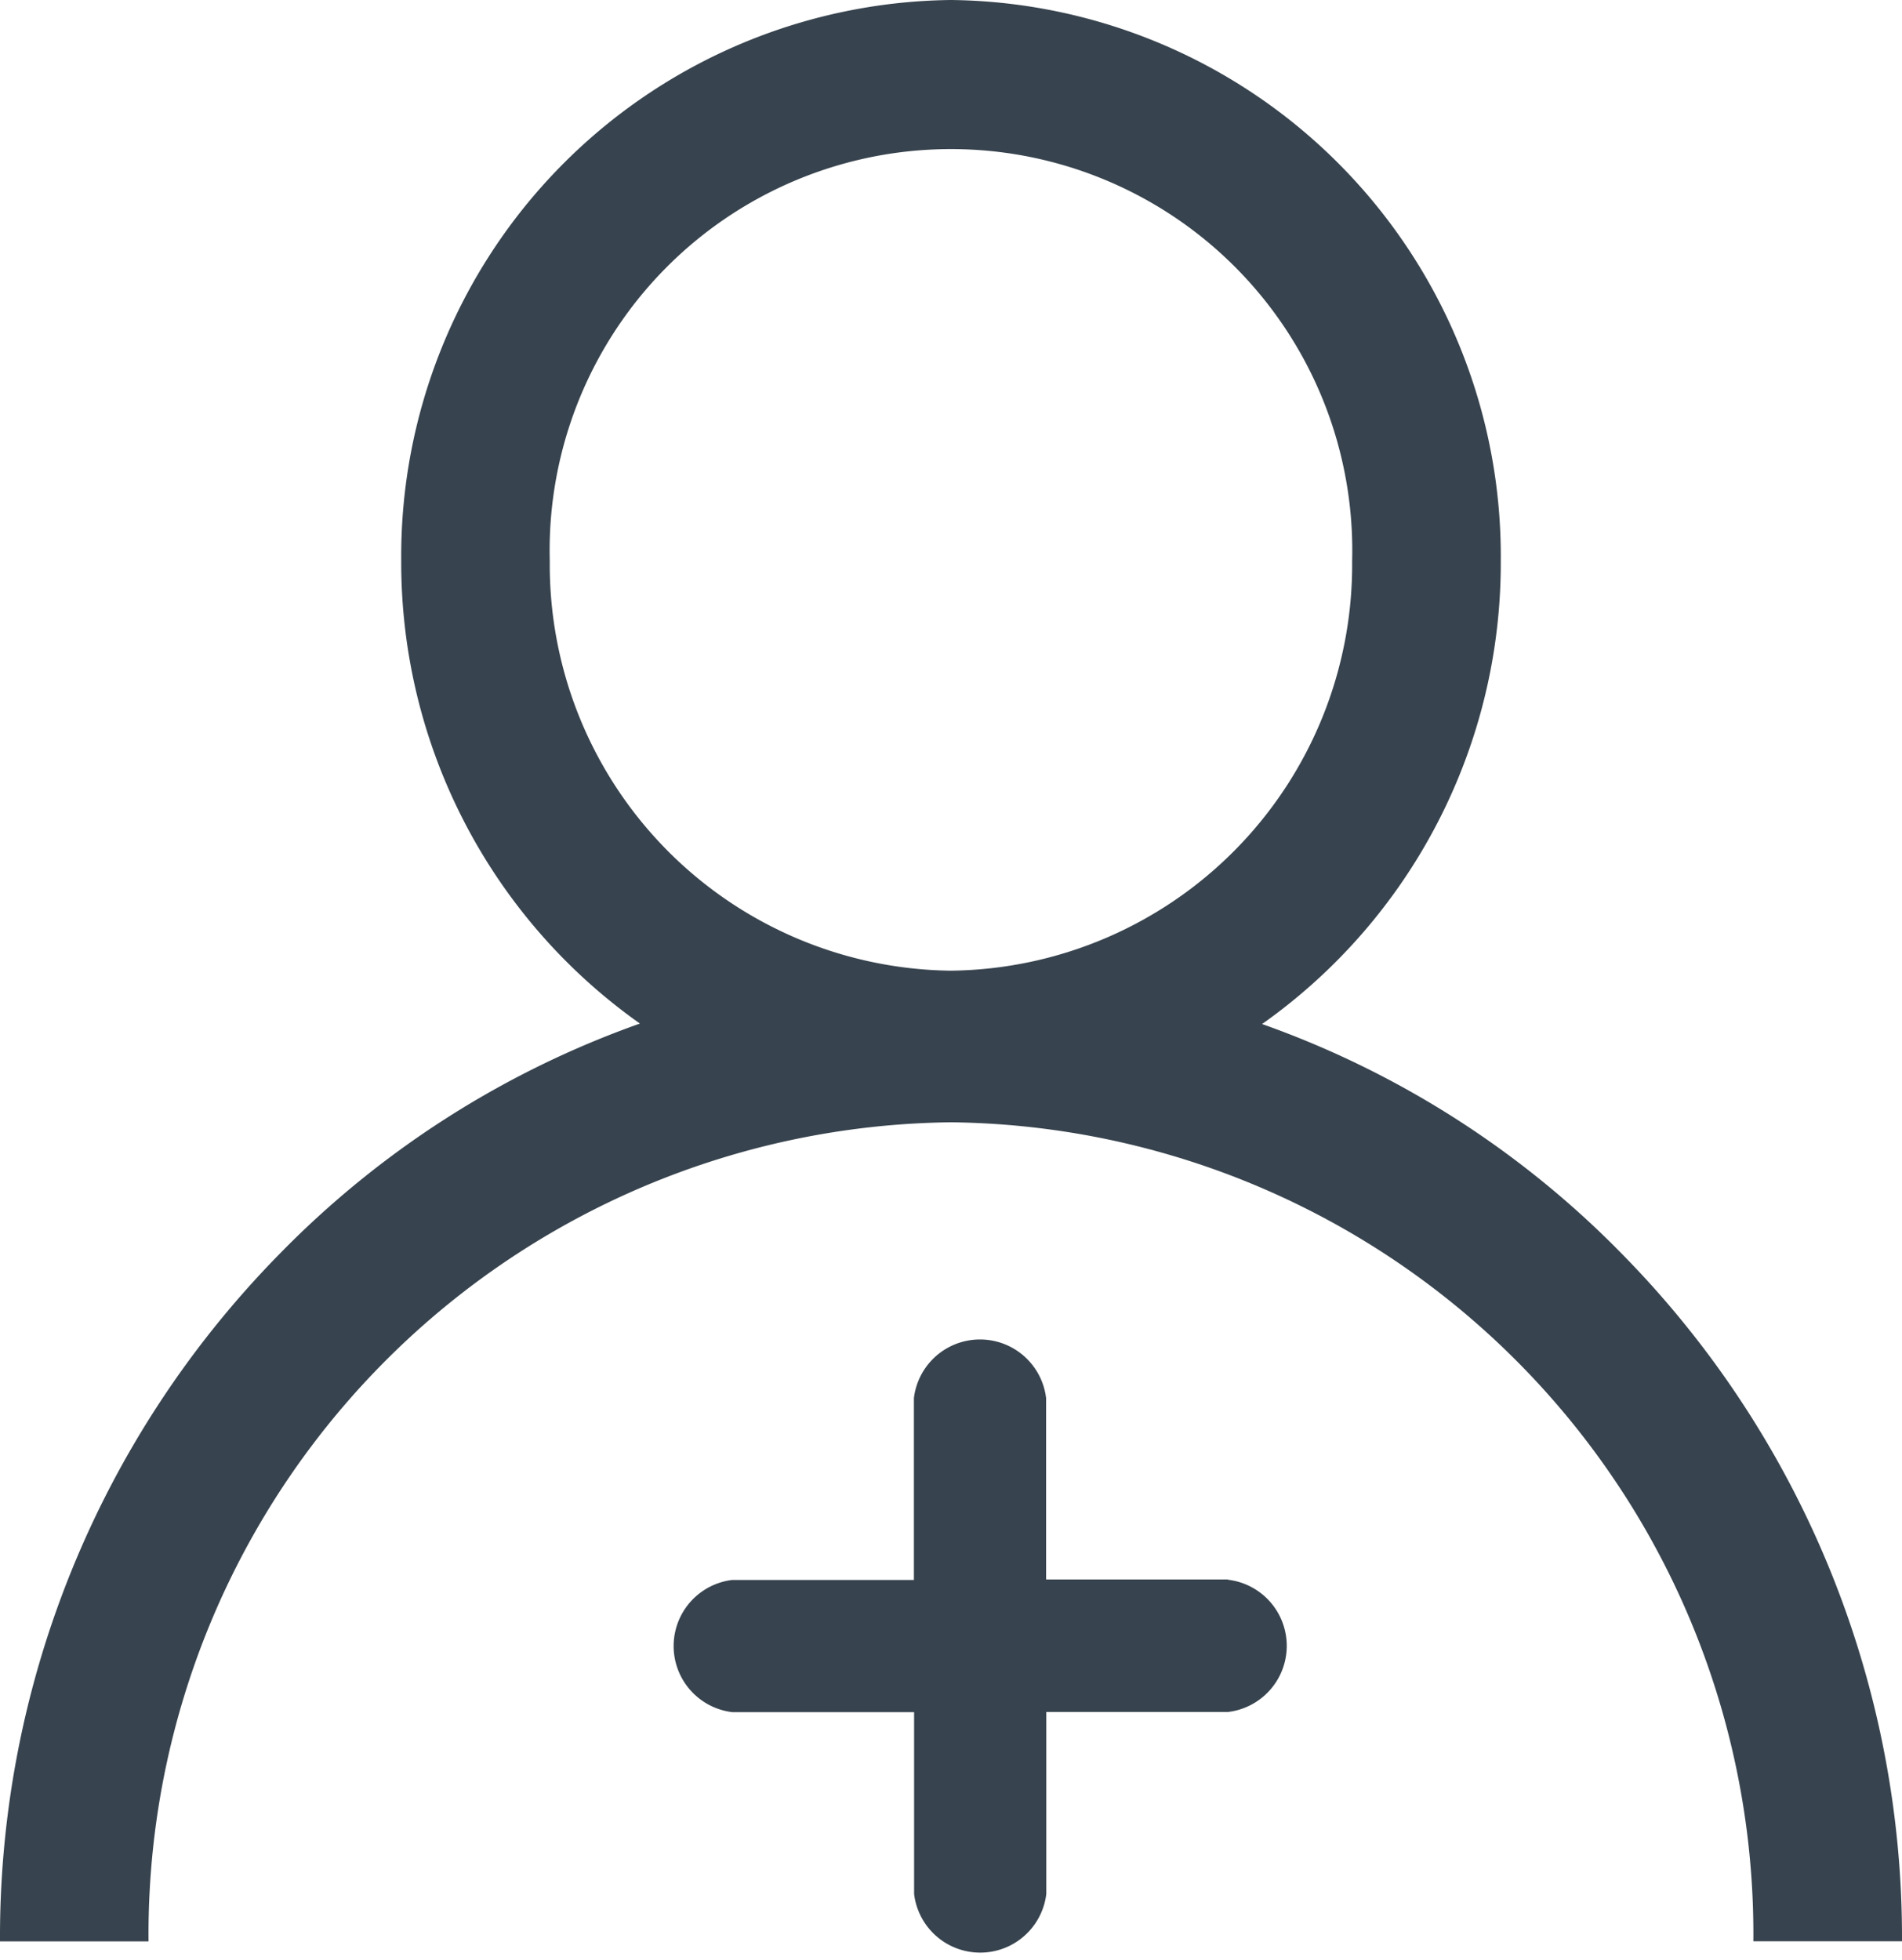
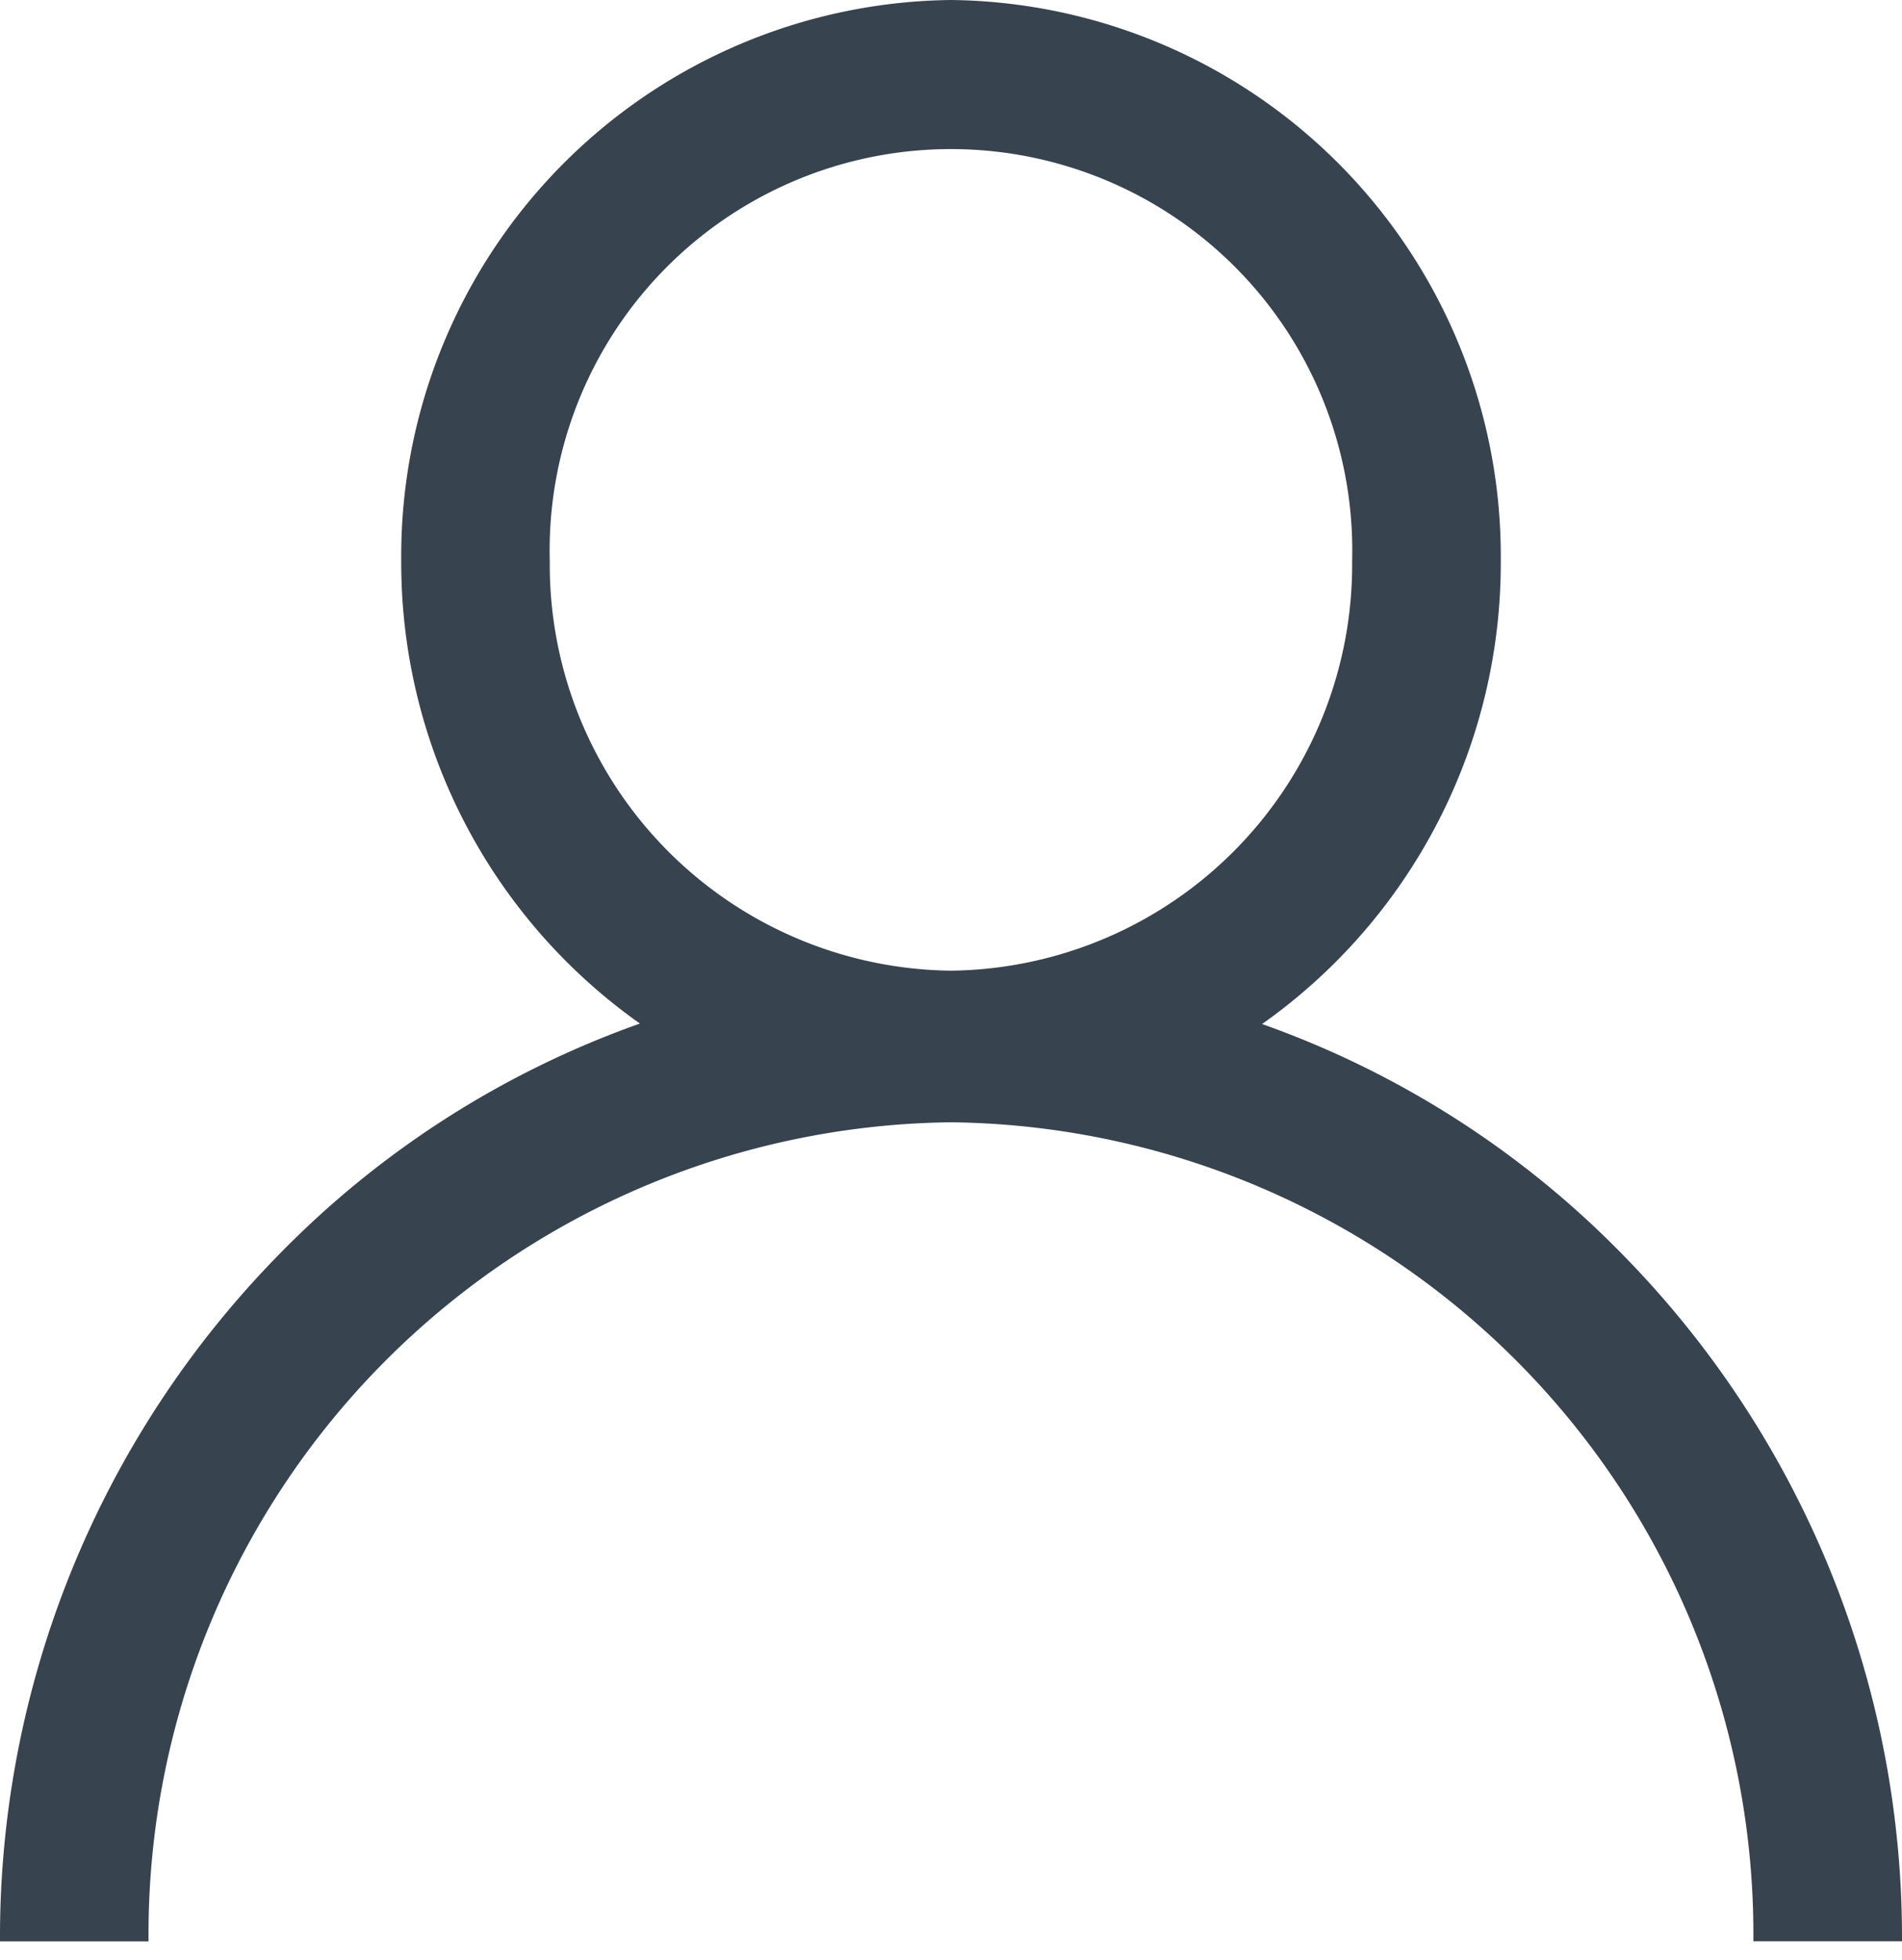
<svg xmlns="http://www.w3.org/2000/svg" width="20" height="20.604" viewBox="0 0 20 20.604">
  <g transform="translate(-1482.5 -30.5)">
    <g transform="translate(1489.5 44.5)">
-       <path d="M327.909,324.607H326V322.7a.7.7,0,0,0-1.39,0v1.912H322.7a.7.7,0,0,0,0,1.39h1.912v1.912a.7.7,0,0,0,1.39,0V326h1.912a.7.7,0,0,0,0-1.39Z" transform="translate(-322 -322)" fill="#37434e" />
-     </g>
+       </g>
    <g transform="translate(1482.5 30.5)">
      <g transform="translate(0)">
        <path d="M17.071,13.2a9.935,9.935,0,0,0-3.8-2.433A5.933,5.933,0,0,0,15.781,5.9,5.848,5.848,0,0,0,10,0,5.848,5.848,0,0,0,4.219,5.9a5.933,5.933,0,0,0,2.51,4.862,9.935,9.935,0,0,0-3.8,2.433A10.246,10.246,0,0,0,0,20.412H1.562A8.535,8.535,0,0,1,10,11.8a8.535,8.535,0,0,1,8.437,8.611H20A10.246,10.246,0,0,0,17.071,13.2ZM10,10.206A4.268,4.268,0,0,1,5.781,5.9a4.22,4.22,0,1,1,8.437,0A4.268,4.268,0,0,1,10,10.206Z" transform="translate(0)" fill="#37434e" />
      </g>
    </g>
  </g>
</svg>